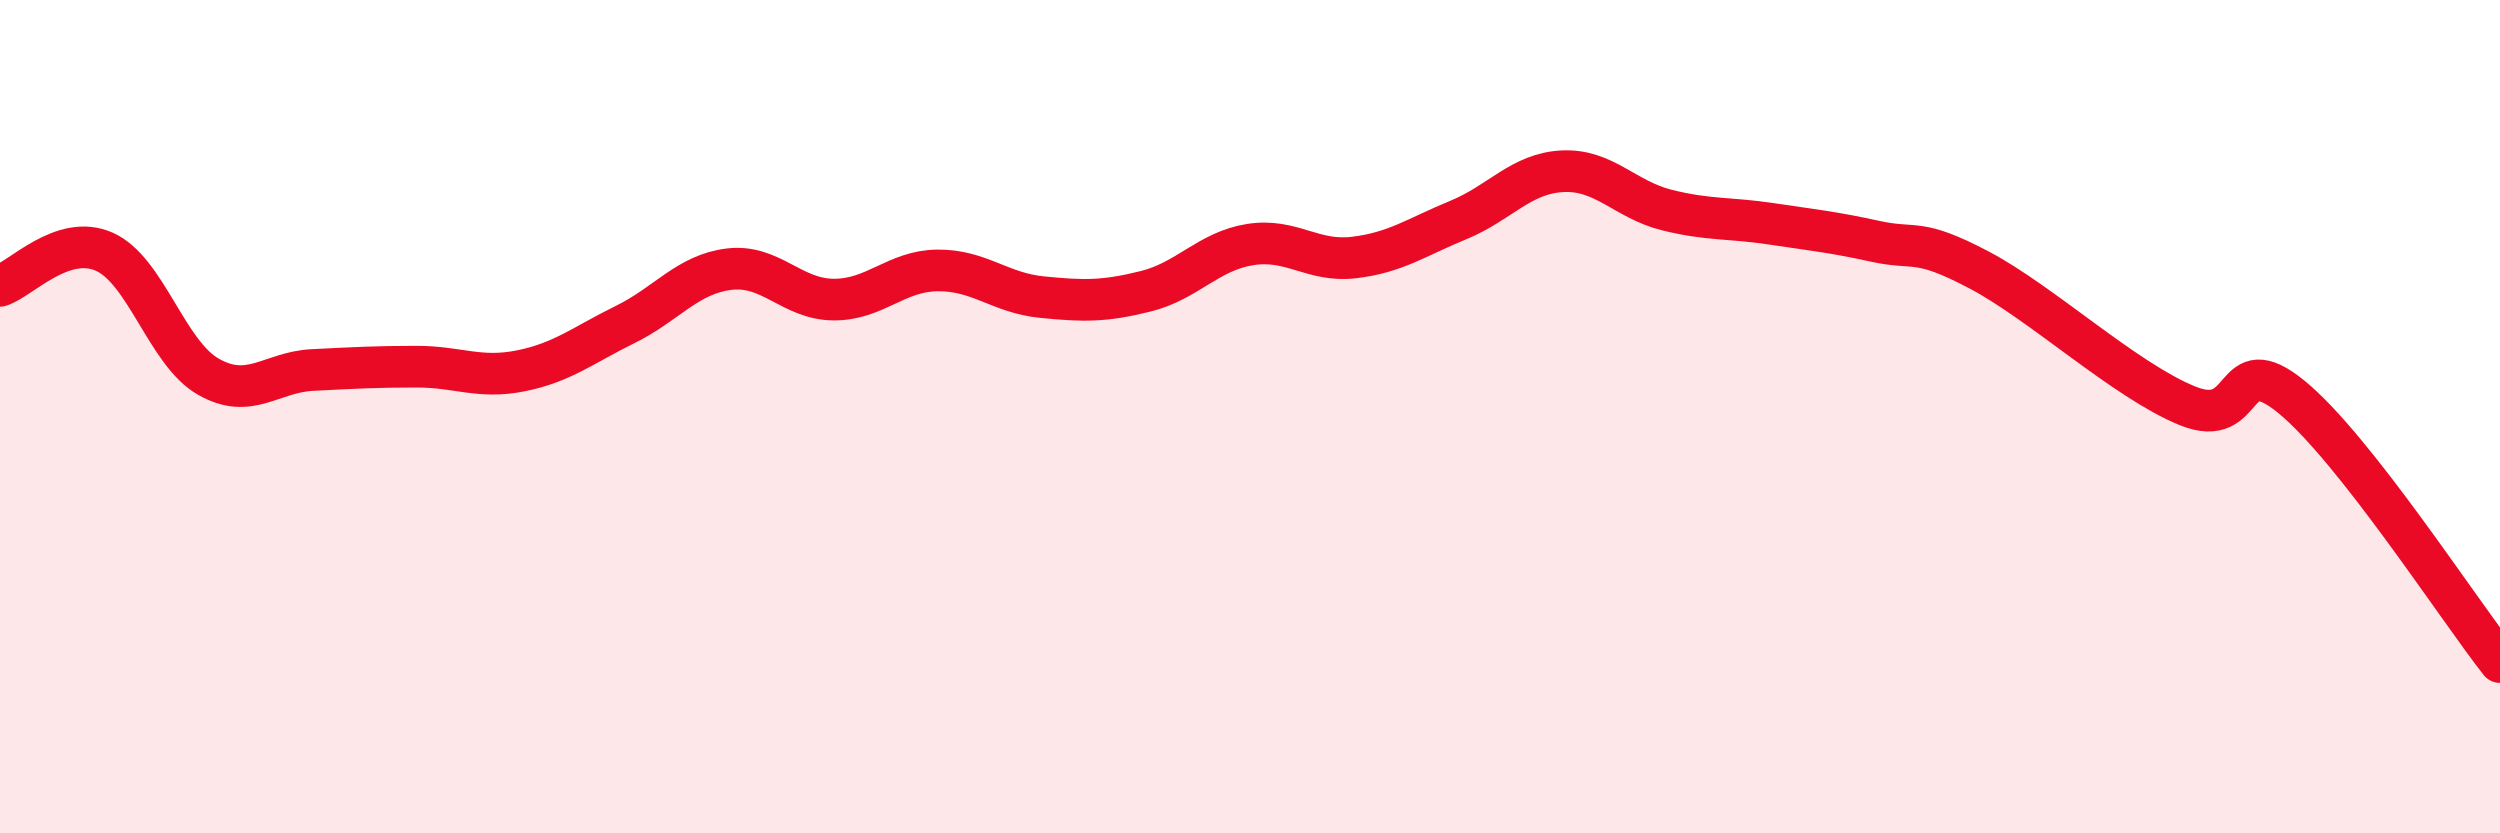
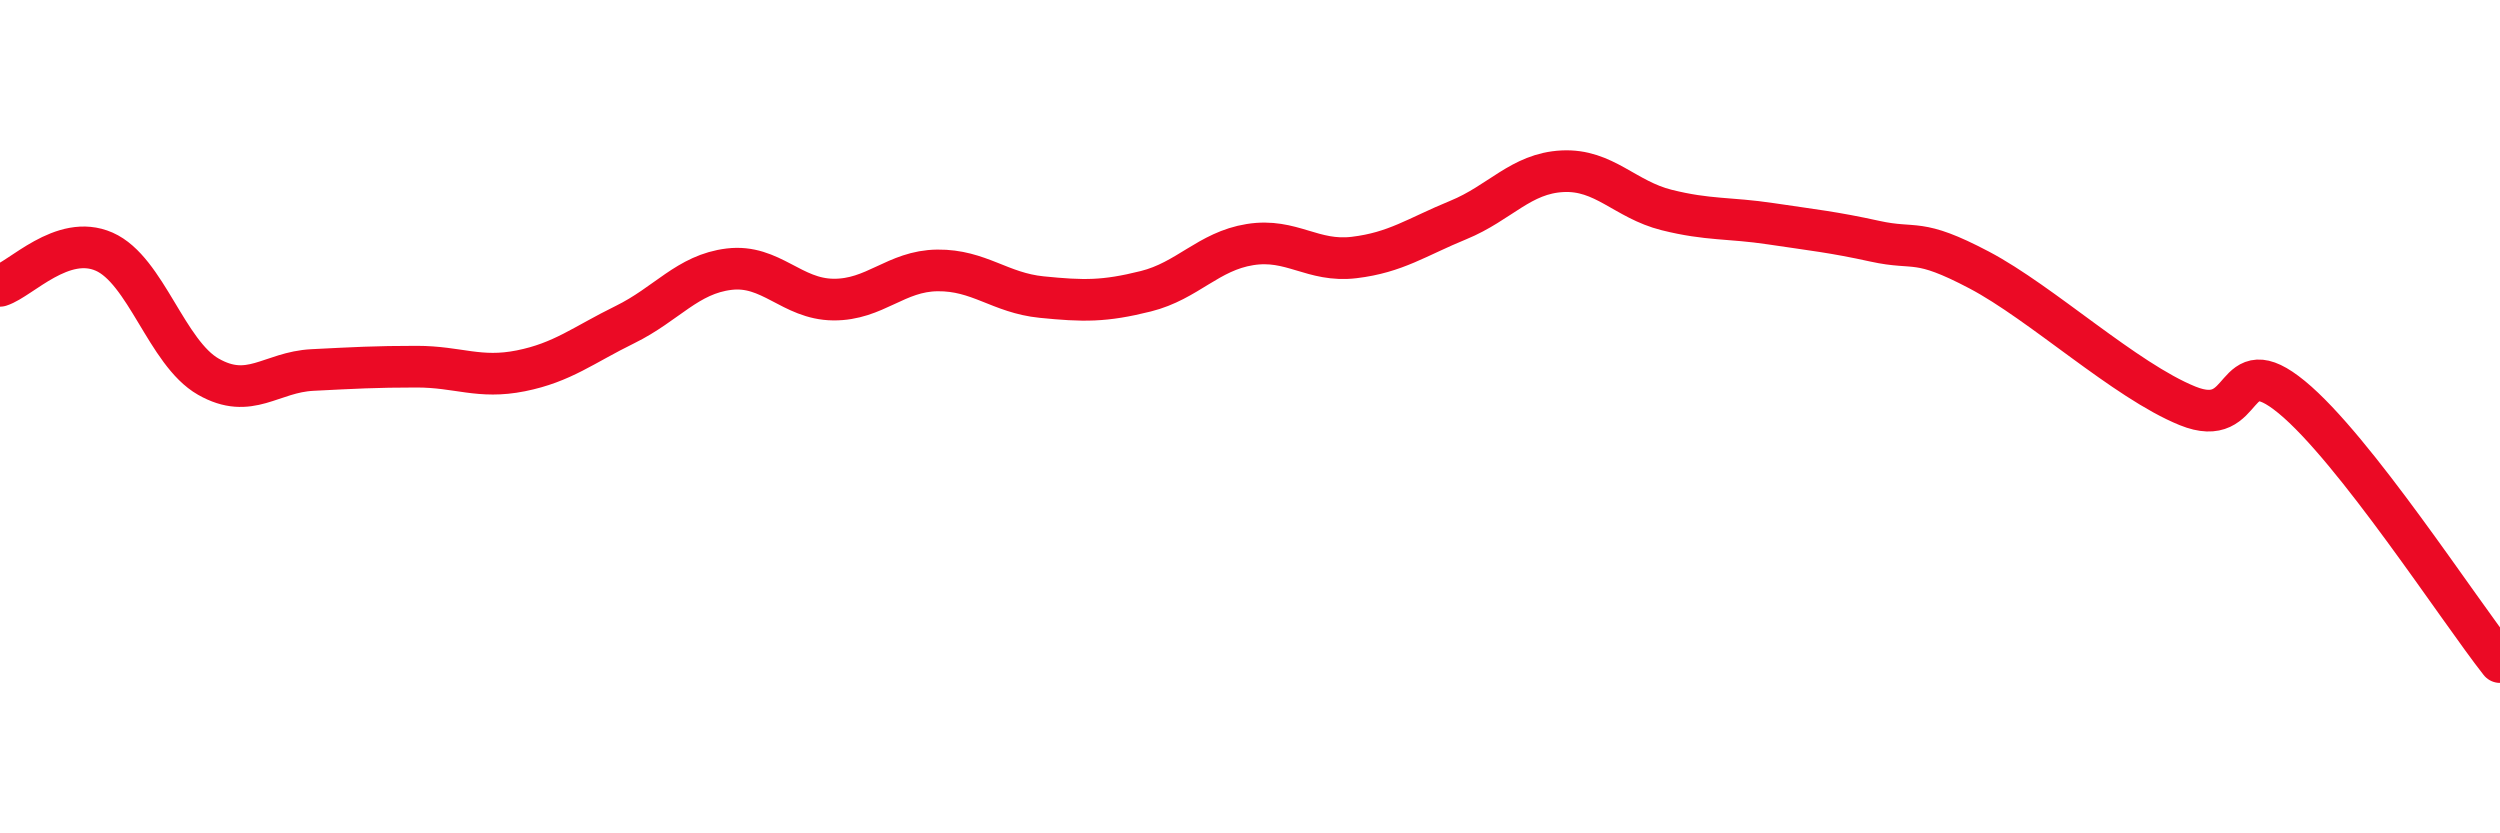
<svg xmlns="http://www.w3.org/2000/svg" width="60" height="20" viewBox="0 0 60 20">
-   <path d="M 0,6.86 C 0.5,6.7 1.5,5.6 2.5,6.04 C 3.5,6.48 4,8.47 5,9.04 C 6,9.61 6.5,8.93 7.5,8.88 C 8.5,8.83 9,8.8 10,8.8 C 11,8.8 11.5,9.1 12.5,8.9 C 13.5,8.7 14,8.28 15,7.79 C 16,7.3 16.5,6.58 17.5,6.46 C 18.5,6.34 19,7.18 20,7.19 C 21,7.2 21.5,6.5 22.5,6.49 C 23.5,6.48 24,7.03 25,7.13 C 26,7.23 26.5,7.24 27.5,6.99 C 28.5,6.74 29,6.03 30,5.87 C 31,5.71 31.5,6.3 32.5,6.18 C 33.5,6.06 34,5.69 35,5.28 C 36,4.87 36.5,4.16 37.5,4.11 C 38.5,4.06 39,4.79 40,5.04 C 41,5.29 41.5,5.22 42.5,5.37 C 43.5,5.52 44,5.57 45,5.79 C 46,6.01 46,5.69 47.5,6.48 C 49,7.27 51,9.13 52.5,9.74 C 54,10.35 53.5,8.3 55,9.53 C 56.5,10.76 59,14.62 60,15.89L60 20L0 20Z" fill="#EB0A25" opacity="0.1" stroke-linecap="round" stroke-linejoin="round" />
  <path d="M 0,6.86 C 0.5,6.7 1.5,5.6 2.5,6.04 C 3.5,6.48 4,8.47 5,9.04 C 6,9.61 6.5,8.93 7.5,8.88 C 8.5,8.83 9,8.8 10,8.8 C 11,8.8 11.5,9.1 12.5,8.9 C 13.5,8.7 14,8.28 15,7.79 C 16,7.3 16.5,6.58 17.5,6.46 C 18.5,6.34 19,7.18 20,7.19 C 21,7.2 21.5,6.5 22.5,6.49 C 23.5,6.48 24,7.03 25,7.13 C 26,7.23 26.5,7.24 27.5,6.99 C 28.5,6.74 29,6.03 30,5.87 C 31,5.71 31.5,6.3 32.5,6.18 C 33.5,6.06 34,5.69 35,5.28 C 36,4.87 36.5,4.16 37.5,4.11 C 38.5,4.06 39,4.79 40,5.04 C 41,5.29 41.5,5.22 42.5,5.37 C 43.5,5.52 44,5.57 45,5.79 C 46,6.01 46,5.69 47.5,6.48 C 49,7.27 51,9.13 52.5,9.74 C 54,10.35 53.5,8.3 55,9.53 C 56.5,10.76 59,14.62 60,15.89" stroke="#EB0A25" stroke-width="1" fill="none" stroke-linecap="round" stroke-linejoin="round" />
</svg>